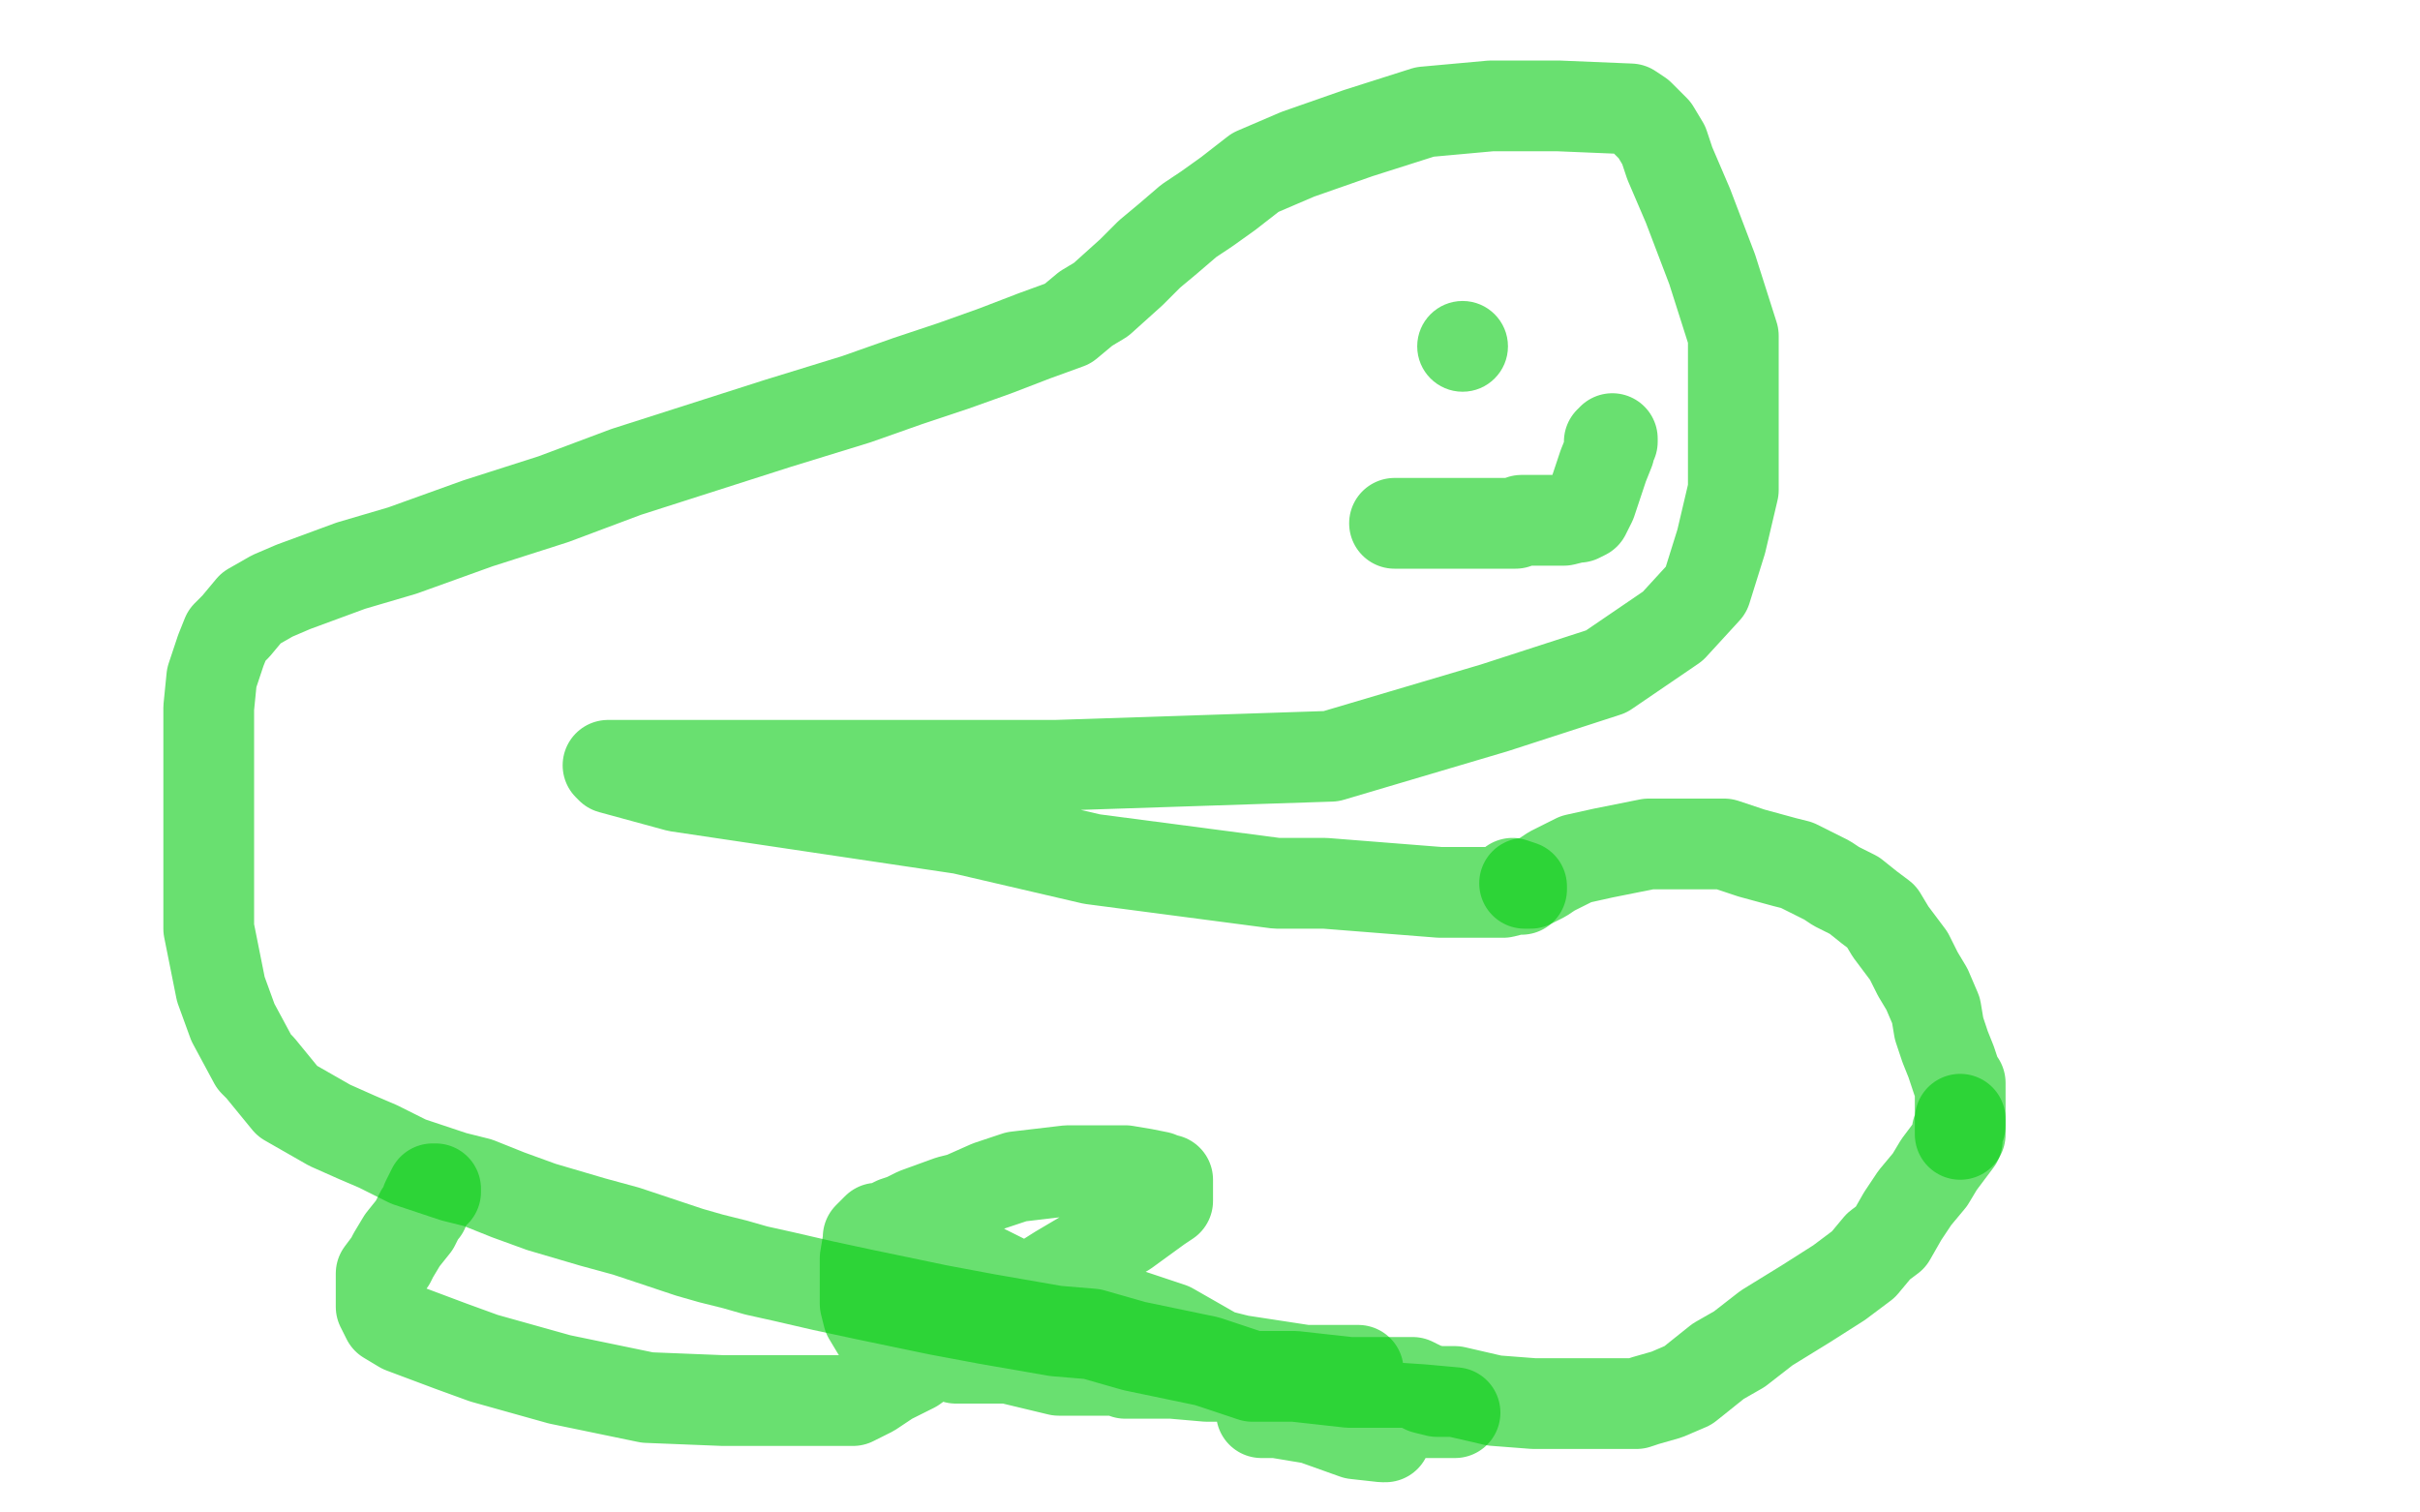
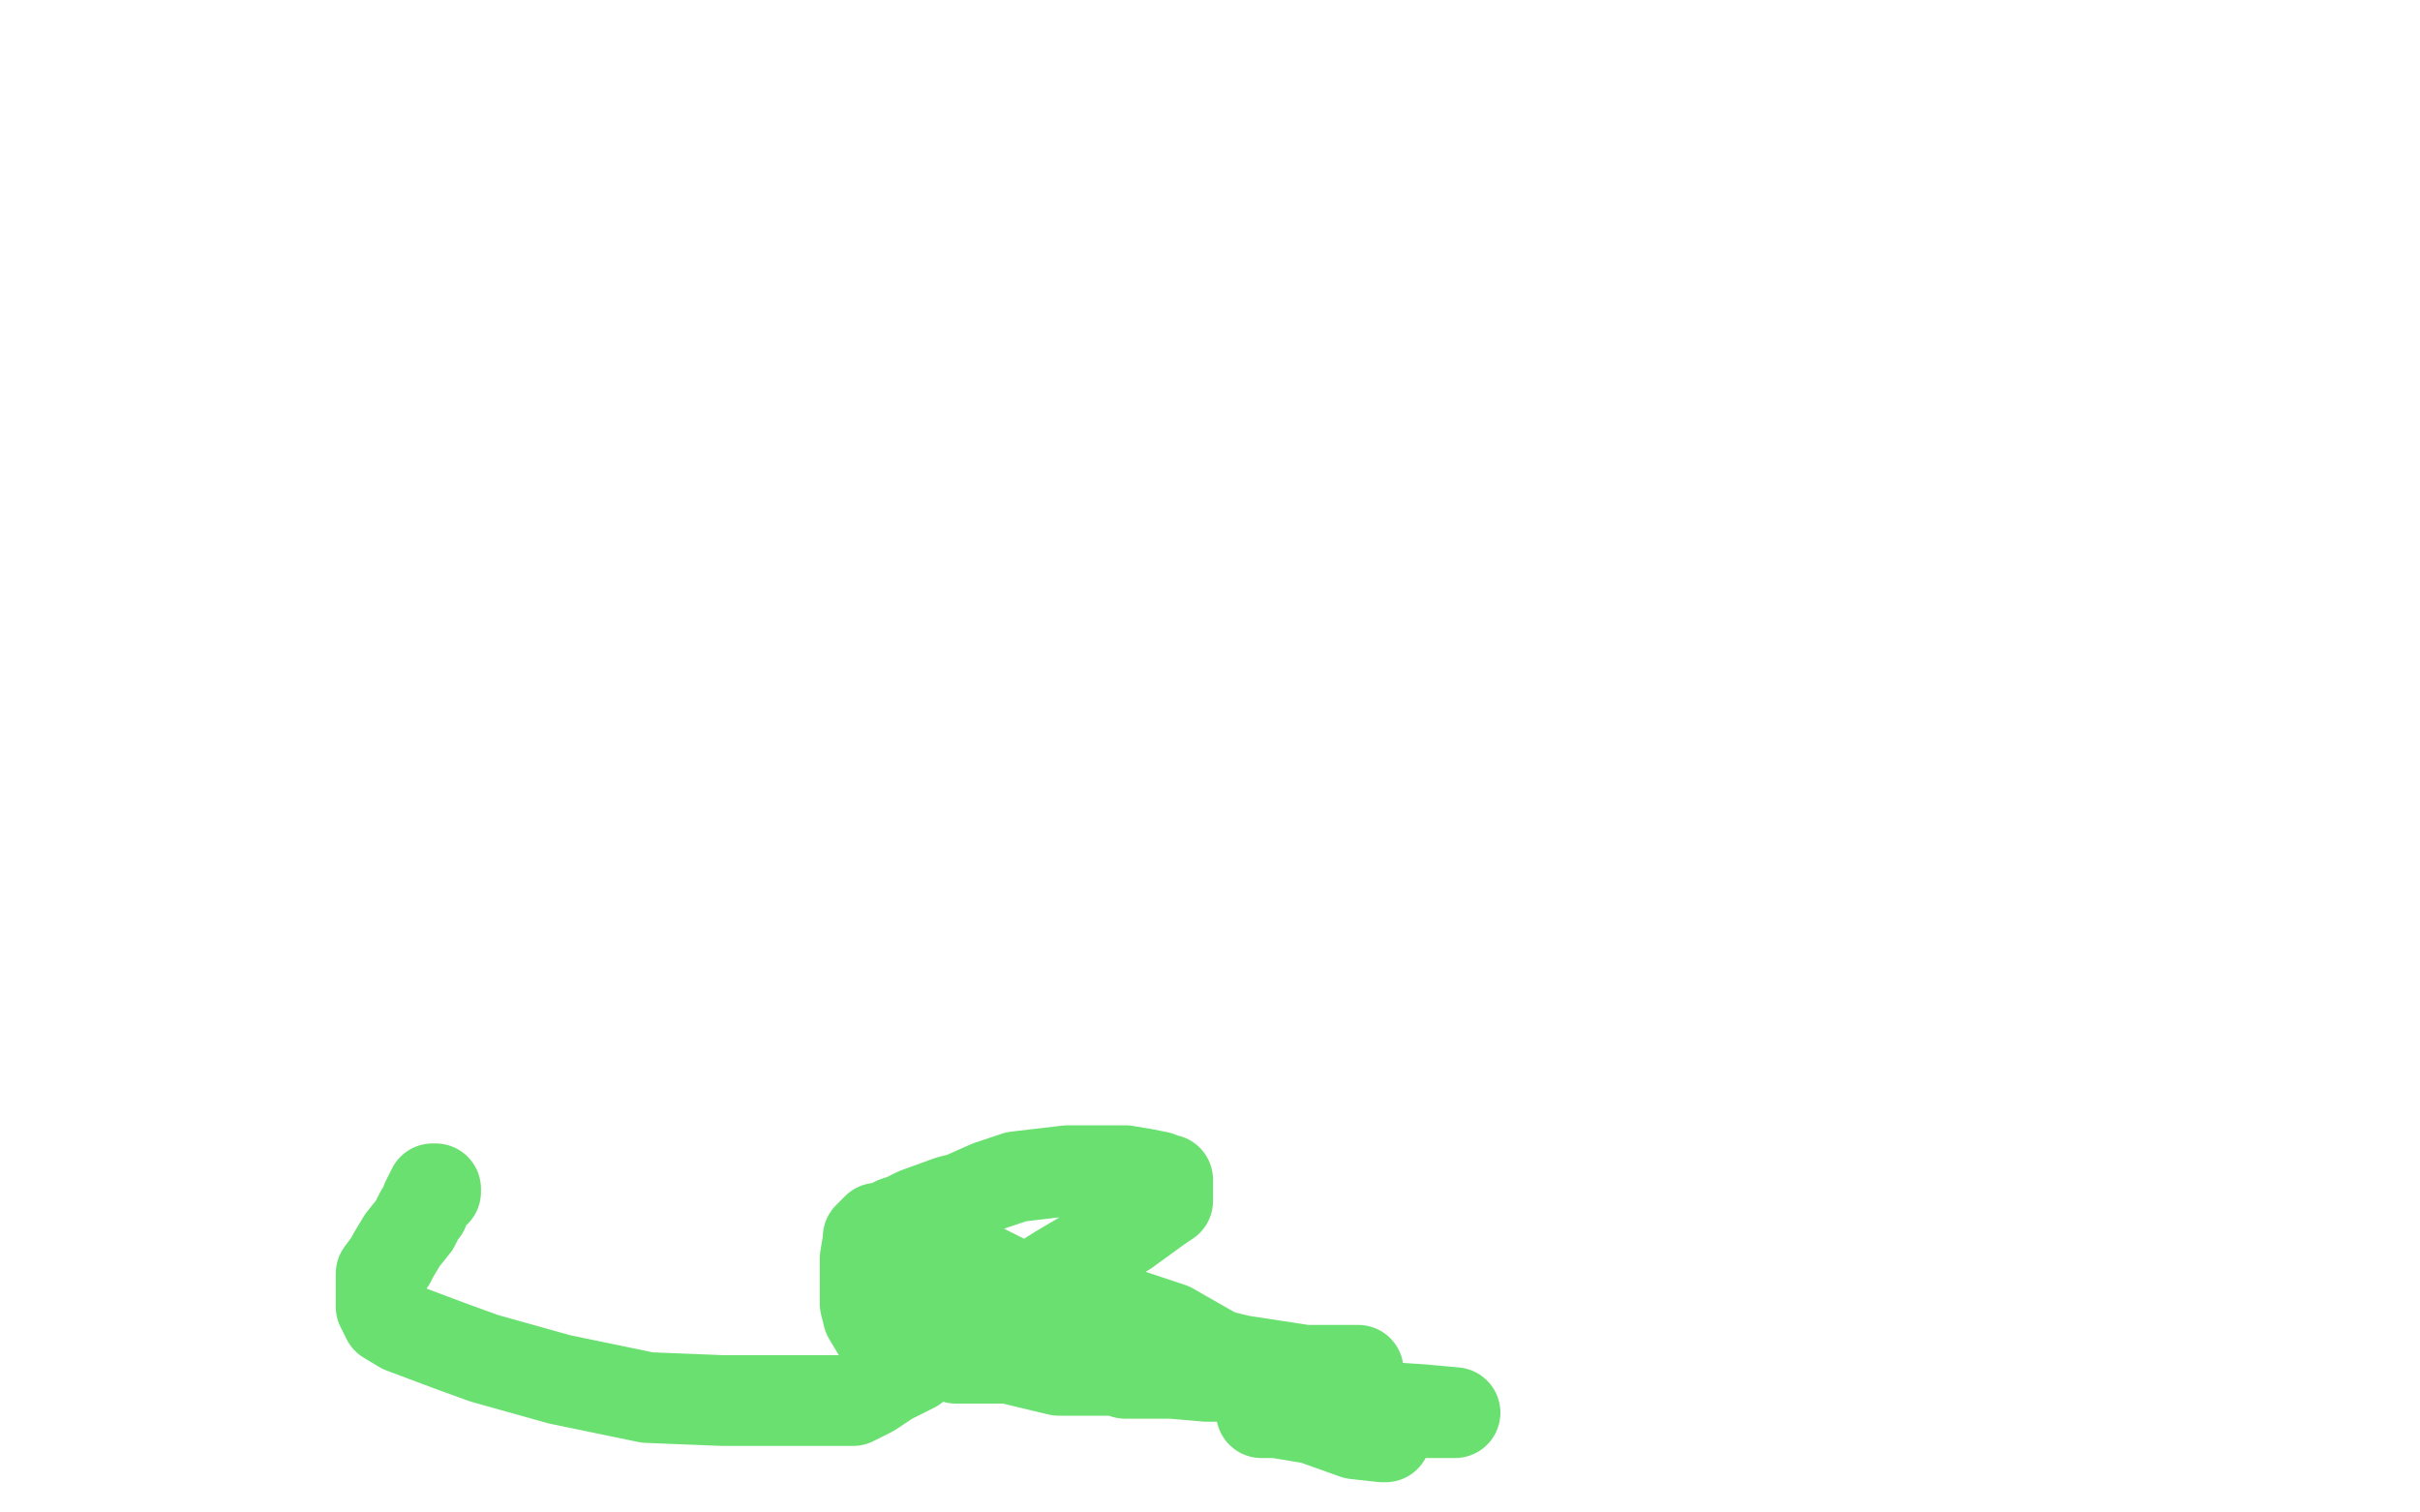
<svg xmlns="http://www.w3.org/2000/svg" width="800" height="500" version="1.1" style="stroke-antialiasing: false">
  <desc>This SVG has been created on https://colorillo.com/</desc>
-   <rect x="0" y="0" width="800" height="500" style="fill: rgb(255,255,255); stroke-width:0" />
-   <polyline points="500,292 503,293 503,293 503,294 503,294 501,294 501,294 497,295 497,295 476,295 476,295 438,292 438,292 422,292 422,292 361,284 361,284 318,274 224,260 202,254 201,253 202,253 213,253 256,253 349,253 440,250 494,234 531,222 553,207 564,195 569,179 573,162 573,132 573,111 566,89 558,68 552,54 550,48 547,43 545,41 542,38 539,36 515,35 493,35 471,37 449,44 429,51 415,57 406,64 399,69 393,73 386,79 380,84 374,90 364,99 359,102 353,107 342,111 329,116 315,121 300,126 283,132 257,140 207,156 183,165 158,173 133,182 116,187 97,194 90,197 83,201 78,207 75,210 73,215 70,224 69,234 69,252 69,265 69,280 69,293 69,307 73,327 77,338 84,351 86,353 95,364 102,368 109,372 118,376 125,379 135,384 150,389 158,391 168,395 179,399 196,404 207,407 228,414 235,416 243,418 250,420 259,422 272,425 286,428 310,433 326,436 349,440 361,441 375,445 399,450 414,455 428,455 446,457 452,457 456,457 459,457 462,457 467,457 471,459 475,460 477,460 481,460 494,463 507,464 526,464 535,464 538,464 540,464 541,464 544,463 551,461 558,458 568,450 575,446 584,439 597,431 608,424 616,418 621,412 625,409 629,402 633,396 638,390 641,385 644,381 647,377 647,375 647,374 648,372 648,371 648,370" style="fill: none; stroke: #05cc12; stroke-width: 30; stroke-linejoin: round; stroke-linecap: round; stroke-antialiasing: false; stroke-antialias: 0; opacity: 0.6" />
-   <circle cx="483.5" cy="114.5" r="15" style="fill: #05cc12; stroke-antialiasing: false; stroke-antialias: 0; opacity: 0.6" />
-   <polyline points="504,292 505,292 505,292 506,292 506,292 510,290 510,290 513,288 513,288 521,284 521,284 530,282 530,282 535,281 535,281 545,279 545,279 556,279 564,279 570,279 579,282 590,285 594,286 598,288 604,291 607,293 613,296 618,300 622,303 625,308 631,316 634,322 637,327 640,334 641,340 643,346 645,351 646,354 647,357 648,358 648,361 648,365 648,368 648,371 648,373 648,374 648,375" style="fill: none; stroke: #05cc12; stroke-width: 30; stroke-linejoin: round; stroke-linecap: round; stroke-antialiasing: false; stroke-antialias: 0; opacity: 0.6" />
-   <polyline points="533,145 533,146 533,146 532,146 532,146 532,148 532,148 532,149 532,149 530,154 530,154 528,160 526,166 525,168 524,170 522,171 521,171 517,172 509,172 503,172 501,173 497,173 493,173 490,173 487,173 483,173 480,173 475,173 473,173 468,173 467,173 465,173 464,173 462,173 461,173" style="fill: none; stroke: #05cc12; stroke-width: 30; stroke-linejoin: round; stroke-linecap: round; stroke-antialiasing: false; stroke-antialias: 0; opacity: 0.6" />
  <polyline points="144,394 144,393 144,393 143,393 142,395 141,397 140,400 139,401 138,403 137,405 133,410 130,415 129,417 126,421 126,422 126,424 126,427 126,430 126,432 128,436 133,439 149,445 160,449 185,456 214,462 239,463 250,463 269,463 275,463 282,463 288,460 294,456 302,452 320,439 350,420 372,407 383,399 386,397 386,395 386,394 386,392 386,391 386,390 384,390 383,389 378,388 372,387 366,387 359,387 353,387 336,389 327,392 318,396 314,397 303,401 299,403 296,404 294,405 291,406 290,406 289,407 287,409 287,410 286,416 286,419 286,425 286,431 287,435 290,440 295,443 307,446 316,449 323,449 325,449 333,449 342,449 346,450 349,450 350,450 352,448 352,447 352,440 344,429 326,420 302,413 296,413 295,414 294,414 294,416 294,421 294,426 295,431 297,435 305,442 310,443 325,447 350,453 369,453 386,453 398,453 402,453 403,451 403,450 401,447 387,439 372,434 354,429 343,428 338,428 334,429 333,430 331,432 330,434 330,438 330,440 333,443 340,446 347,448 355,450 361,450 364,450 365,450 365,449 365,448 356,446 340,441 329,438 326,438 326,439 328,440 353,449 376,453 399,455 418,455 430,455 429,455 423,453 403,448 384,443 367,442 366,442 366,443 438,454 421,453 411,453 410,453 411,453 415,453 422,453 432,453 443,453 449,453 448,453 447,453 444,453 429,453 419,453 413,453 412,453 413,453 417,454 435,457 455,465 470,466 481,467 480,467 478,467 466,467 449,467 424,467 417,467 418,467 422,467 434,469 448,474 457,475 458,475 458,474 458,473 454,471 442,464 429,460 417,455 413,454 411,454 405,454 398,454 387,454 374,454 372,454" style="fill: none; stroke: #05cc12; stroke-width: 30; stroke-linejoin: round; stroke-linecap: round; stroke-antialiasing: false; stroke-antialias: 0; opacity: 0.6" />
</svg>